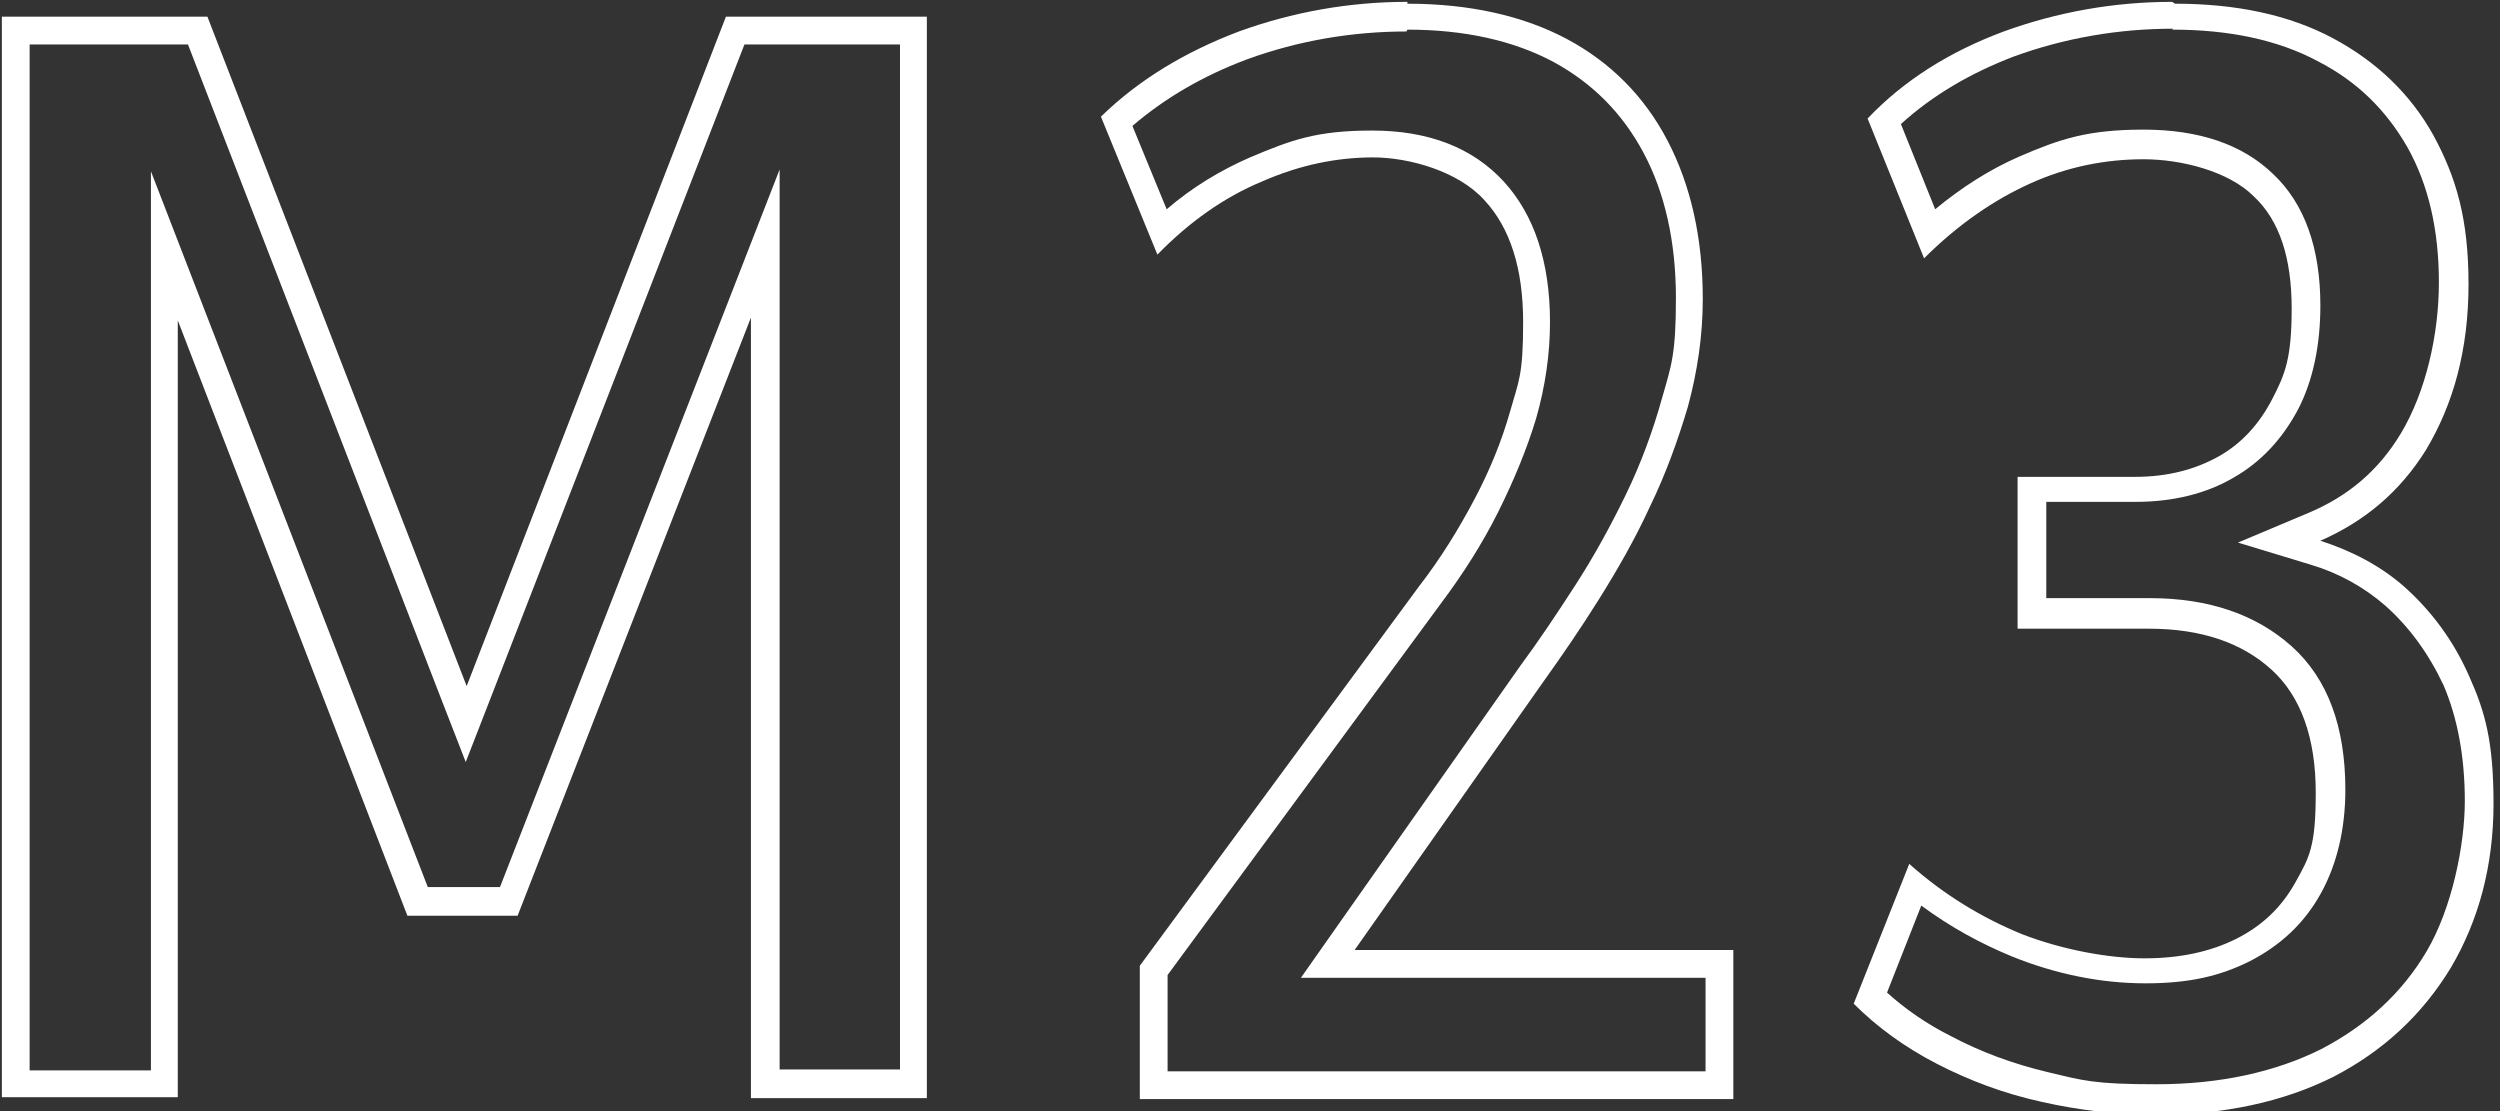
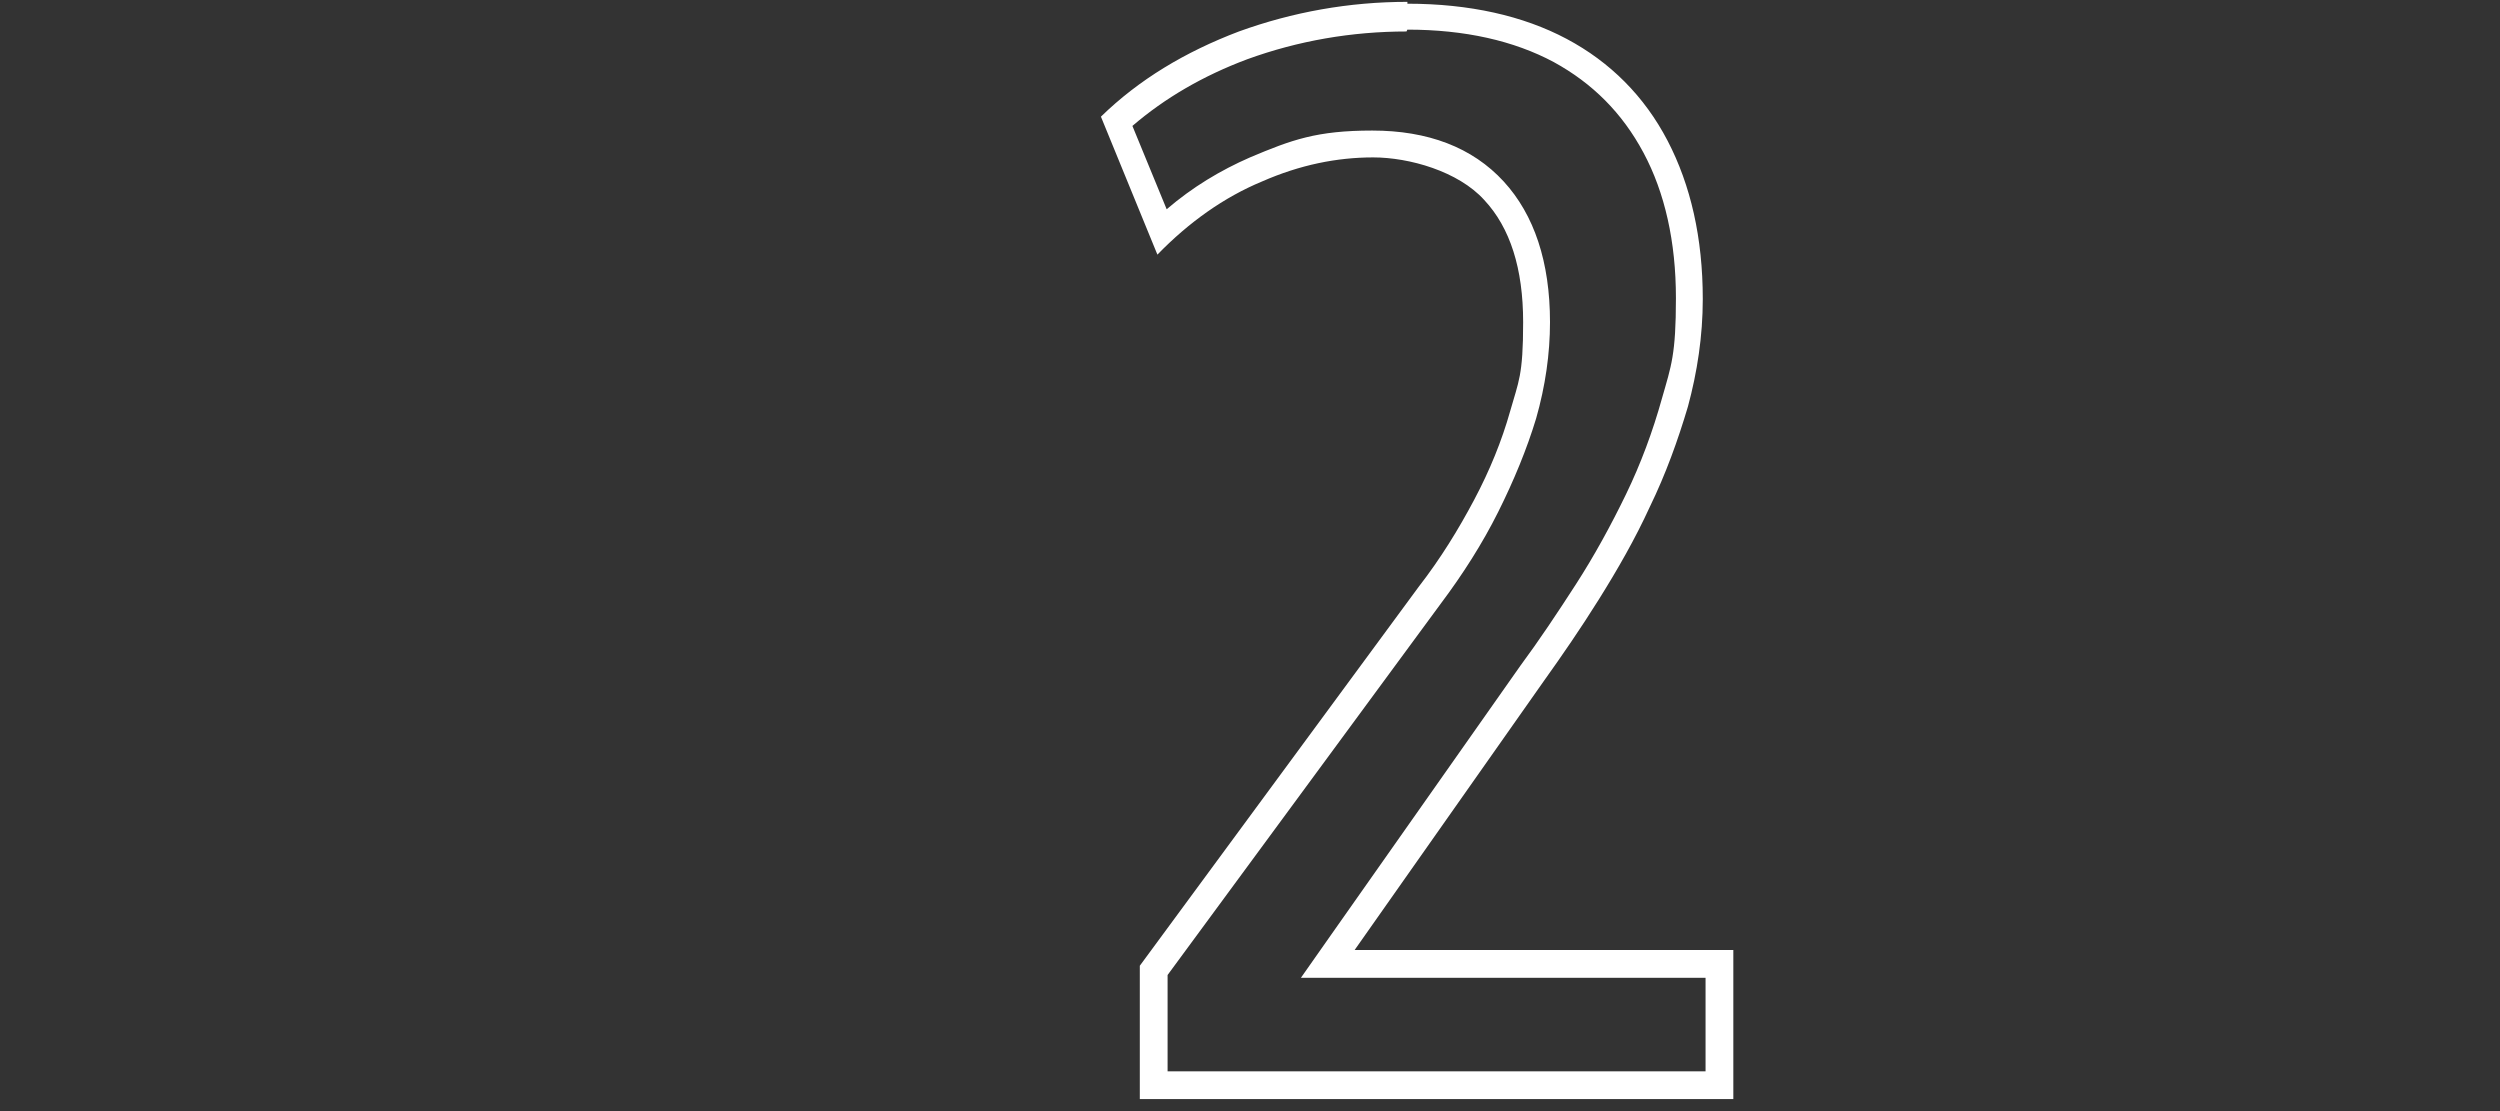
<svg xmlns="http://www.w3.org/2000/svg" id="Ebene_1" version="1.1" viewBox="0 0 270 120">
  <rect x="0" y="0" width="270" height="120" fill="#333333" stroke="none" />
  <defs>
    <style>
      .st0 {
        fill: #fff;
      }
    </style>
  </defs>
-   <path class="st0" d="M97.2,4.8v110.7h-13V18.3l-5.8,14.9-24.4,62.6h-7.8l-24.1-62.3-5.8-15v97.1H3.2V4.8h17.1l27.2,70.3,2.8,7.2,2.8-7.2L80.4,4.8h16.8M100.2,1.8h-21.8l-28,72.3L22.4,1.8H.2v116.7h19V34.6l24.8,64.3h11.9l25.2-64.6v84.3h19V1.8h0Z" />
  <path class="st0" d="M152,3.2c6.2,0,11.5,1.2,15.8,3.5,4.2,2.3,7.4,5.5,9.7,9.8,2.3,4.3,3.5,9.6,3.5,15.7s-.5,7.3-1.5,10.8c-1,3.6-2.3,7.1-3.9,10.4-1.6,3.3-3.4,6.6-5.4,9.7-2,3.1-4,6.1-6,8.8l-20.4,29-3.3,4.7h43.7v10.1h-58.1v-10.4l29.5-40.1c2.4-3.2,4.5-6.5,6.2-9.9,1.7-3.4,3.1-6.8,4.1-10.1,1-3.5,1.5-7,1.5-10.4,0-6.5-1.7-11.6-5-15.2-3.4-3.7-8.2-5.5-14.2-5.5s-8.7,1-13.2,2.9c-3.2,1.4-6.2,3.2-9,5.6l-3.7-9c3.5-3,7.6-5.4,12.4-7.2,5.5-2,11.3-3,17.2-3M152,.2c-6.3,0-12.4,1.1-18.2,3.2-5.8,2.2-10.8,5.2-14.9,9.2l6.1,14.9c3.4-3.5,7.2-6.2,11.3-7.9,4.1-1.8,8.1-2.6,12-2.6s9.2,1.5,12,4.6c2.8,3,4.2,7.4,4.2,13.2s-.5,6.4-1.4,9.6c-.9,3.2-2.2,6.4-3.9,9.6-1.7,3.2-3.6,6.3-6,9.4l-30.1,40.9v14.4h64.1v-16.1h-40.9l20.4-29c2-2.8,4-5.7,6-8.9,2-3.2,3.9-6.5,5.5-10,1.7-3.5,3-7.1,4.1-10.8,1-3.7,1.6-7.6,1.6-11.6,0-6.6-1.3-12.3-3.8-17.1-2.5-4.8-6.2-8.5-10.9-11-4.7-2.5-10.5-3.8-17.2-3.8h0Z" />
-   <path class="st0" d="M234.6,3.2c6.1,0,11.4,1.1,15.7,3.4,4.3,2.2,7.4,5.3,9.7,9.3,2.3,4.1,3.4,9,3.4,14.6s-1.4,11.8-4.1,16.3c-2.4,4-5.7,6.8-10,8.6l-7.6,3.2,7.9,2.4c3,.9,5.7,2.4,8,4.4,2.6,2.3,4.7,5.2,6.3,8.6,1.5,3.5,2.3,7.7,2.3,12.5s-1.4,11.6-4.1,16.2c-2.7,4.6-6.6,8.1-11.4,10.6-5,2.5-11,3.8-17.8,3.8s-7.9-.4-11.7-1.3c-3.8-.9-7.3-2.2-10.5-3.9-2.6-1.3-4.9-2.9-6.9-4.7l3.7-9.4c3.1,2.3,6.4,4.1,9.8,5.5,4.7,1.9,9.6,2.9,14.4,2.9s8.1-.8,11.3-2.4c3.3-1.7,5.9-4.1,7.7-7.4,1.7-3.1,2.6-6.9,2.6-11.1,0-6.8-1.9-12-5.8-15.5-3.8-3.4-8.9-5.2-15.3-5.2h-11.2v-10.4h9.7c4,0,7.6-.9,10.5-2.6,3-1.7,5.3-4.2,7-7.4,1.6-3.1,2.4-6.9,2.4-11.2,0-6.2-1.7-11-5.1-14.2-3.3-3.2-8-4.8-14-4.8s-9,1-13.4,2.9c-3.2,1.4-6.2,3.3-9.1,5.7l-3.7-9.2c3.4-3.1,7.5-5.5,12.2-7.3,5.5-2,11.3-3,17.2-3M234.6.2c-6.3,0-12.4,1.1-18.2,3.2-5.9,2.2-10.8,5.3-14.7,9.4l6.1,15.1c3.6-3.6,7.5-6.3,11.5-8.1,4-1.8,8.1-2.6,12.2-2.6s9.2,1.3,11.9,4c2.8,2.6,4.1,6.7,4.1,12.1s-.7,7.1-2.1,9.8c-1.4,2.7-3.3,4.8-5.8,6.2-2.5,1.4-5.5,2.2-9,2.2h-12.7v16.4h14.2c5.6,0,10,1.5,13.2,4.4,3.2,2.9,4.8,7.4,4.8,13.3s-.7,7-2.2,9.7c-1.5,2.7-3.6,4.7-6.4,6.1-2.8,1.4-6.1,2.1-9.9,2.1s-8.8-.9-13.2-2.6c-4.4-1.8-8.5-4.3-12.2-7.6l-6,15.1c2.5,2.5,5.5,4.7,9,6.5,3.5,1.8,7.2,3.2,11.3,4.1,4,.9,8.1,1.4,12.3,1.4,7.4,0,13.8-1.4,19.2-4.1,5.4-2.8,9.6-6.7,12.7-11.8,3-5.1,4.6-11,4.6-17.7s-.9-9.9-2.6-13.7c-1.7-3.9-4.1-7.1-7-9.7-2.6-2.3-5.7-3.9-9.1-5,4.8-2.1,8.6-5.3,11.4-9.8,3-5,4.6-10.9,4.6-17.9s-1.3-11.5-3.8-16.1c-2.5-4.5-6.2-8-10.9-10.5-4.7-2.5-10.4-3.7-17-3.7h0Z" />
</svg>